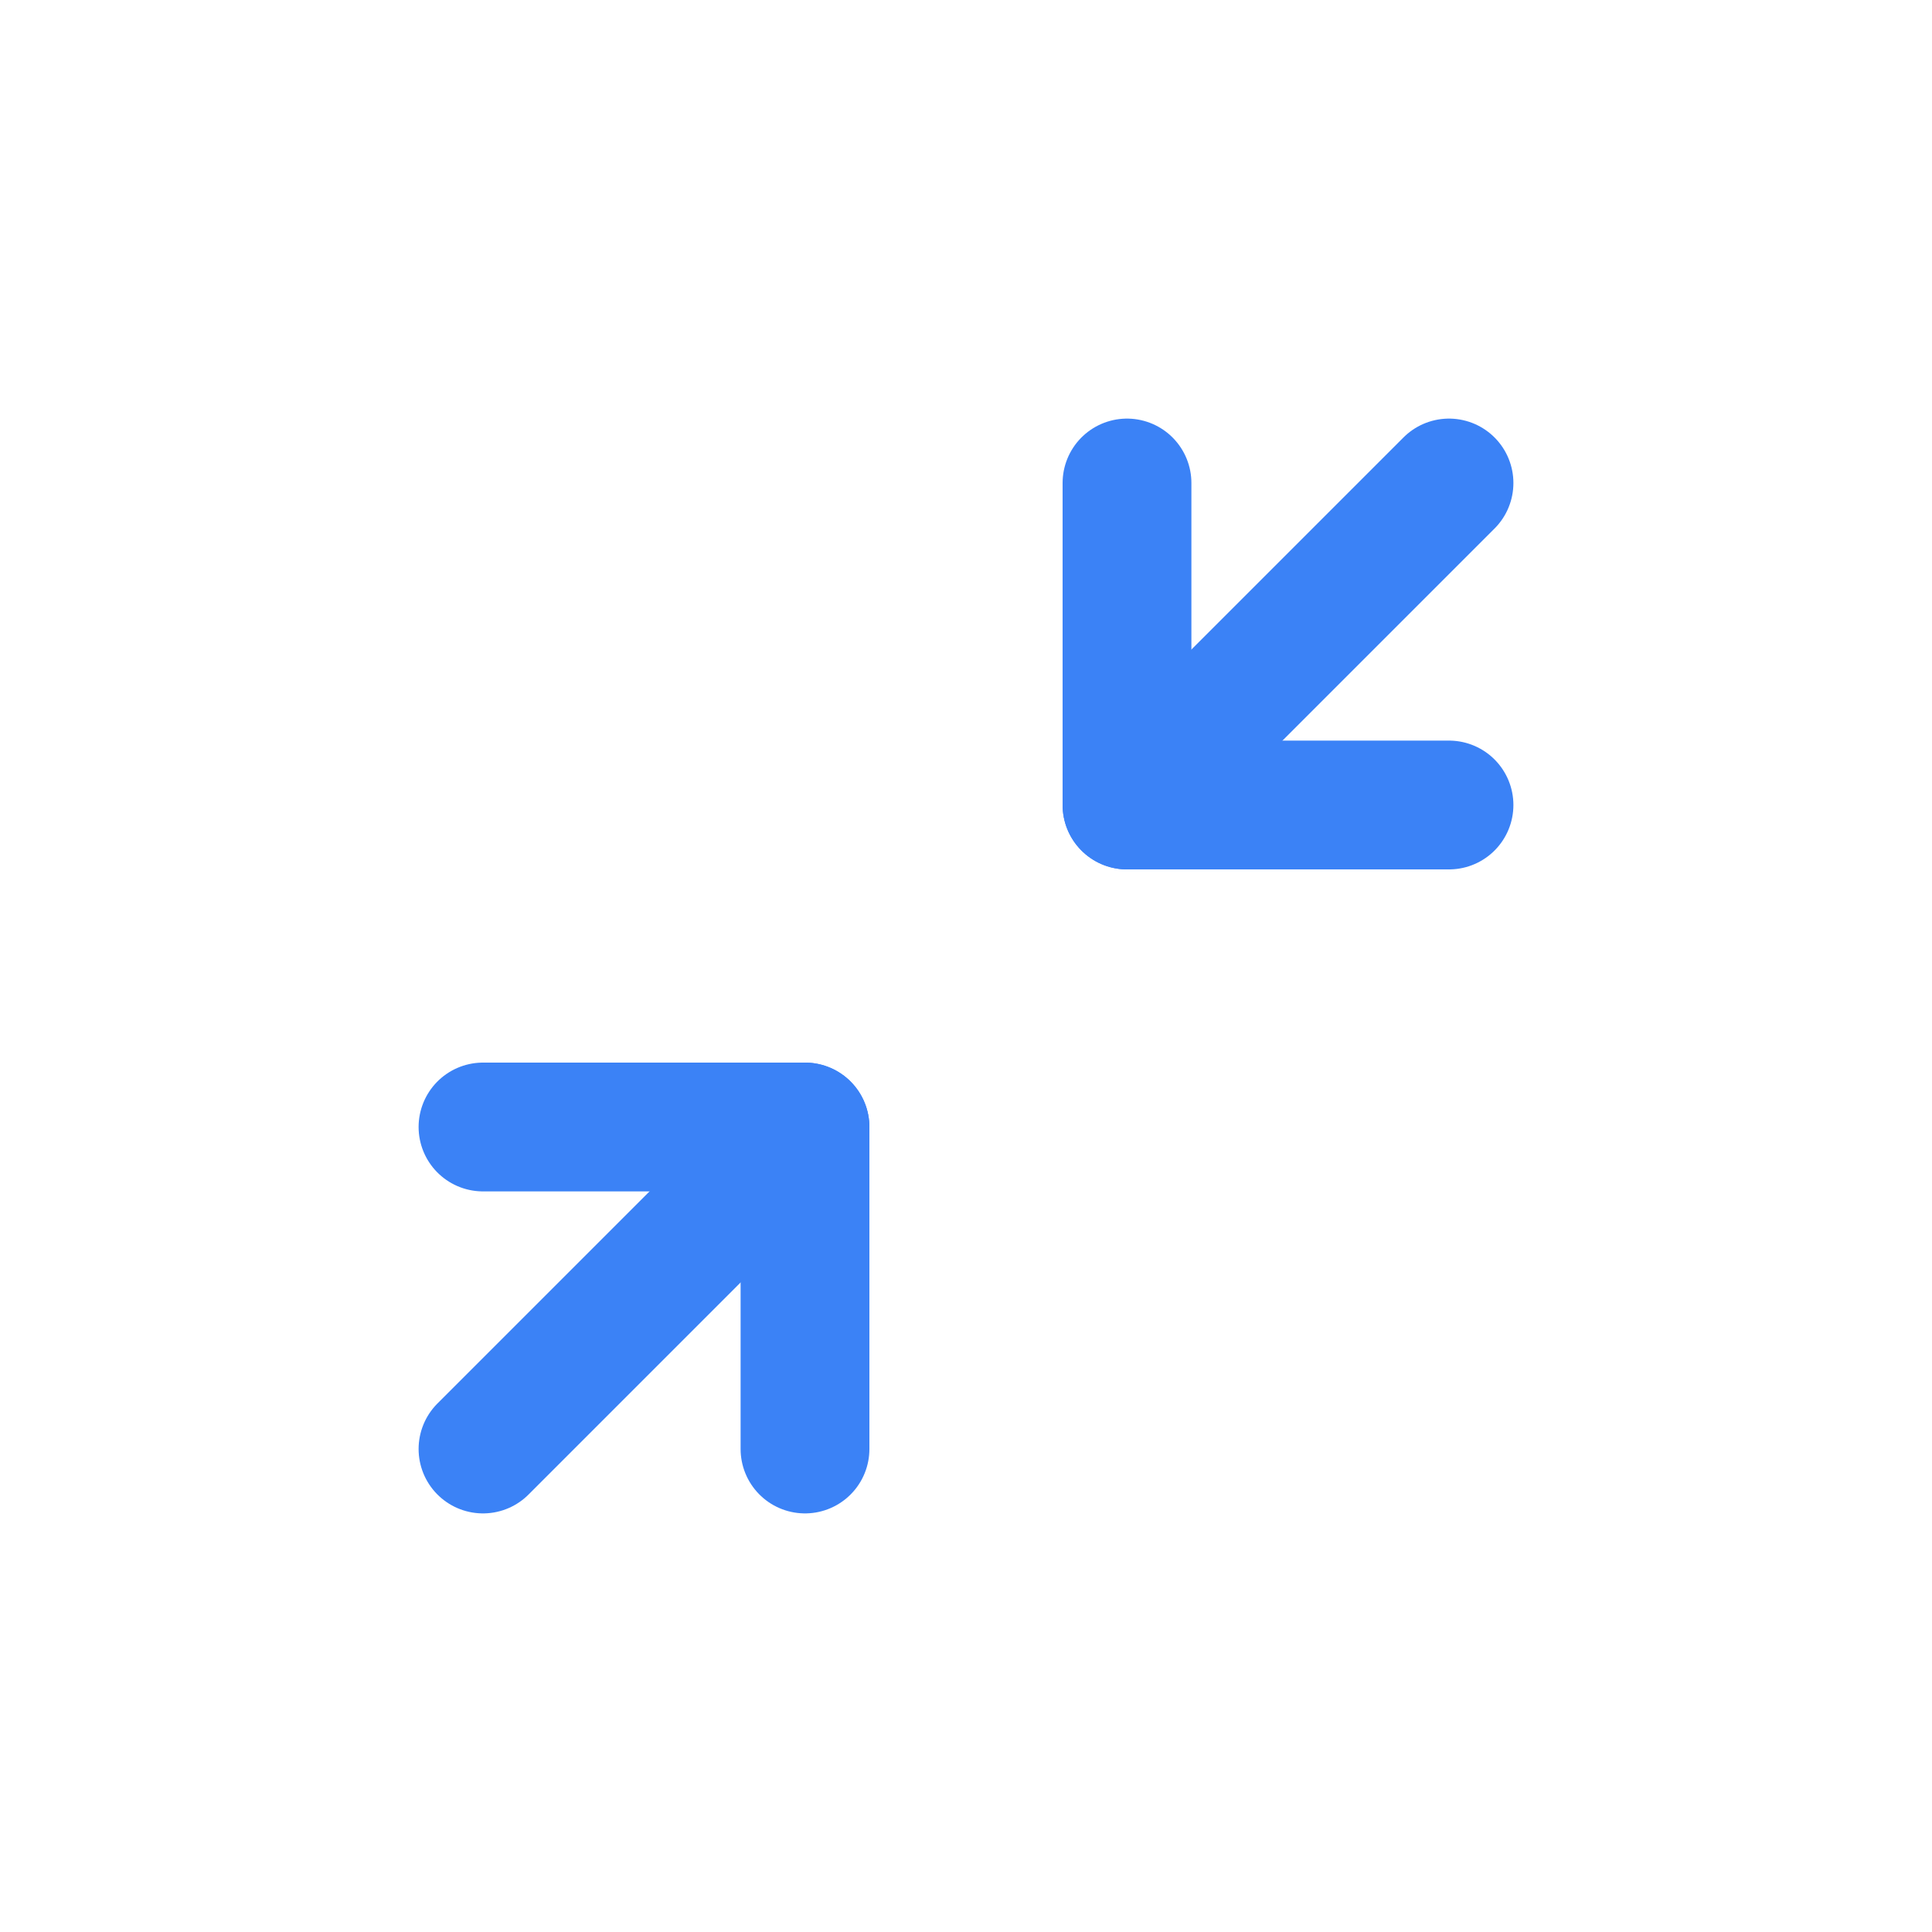
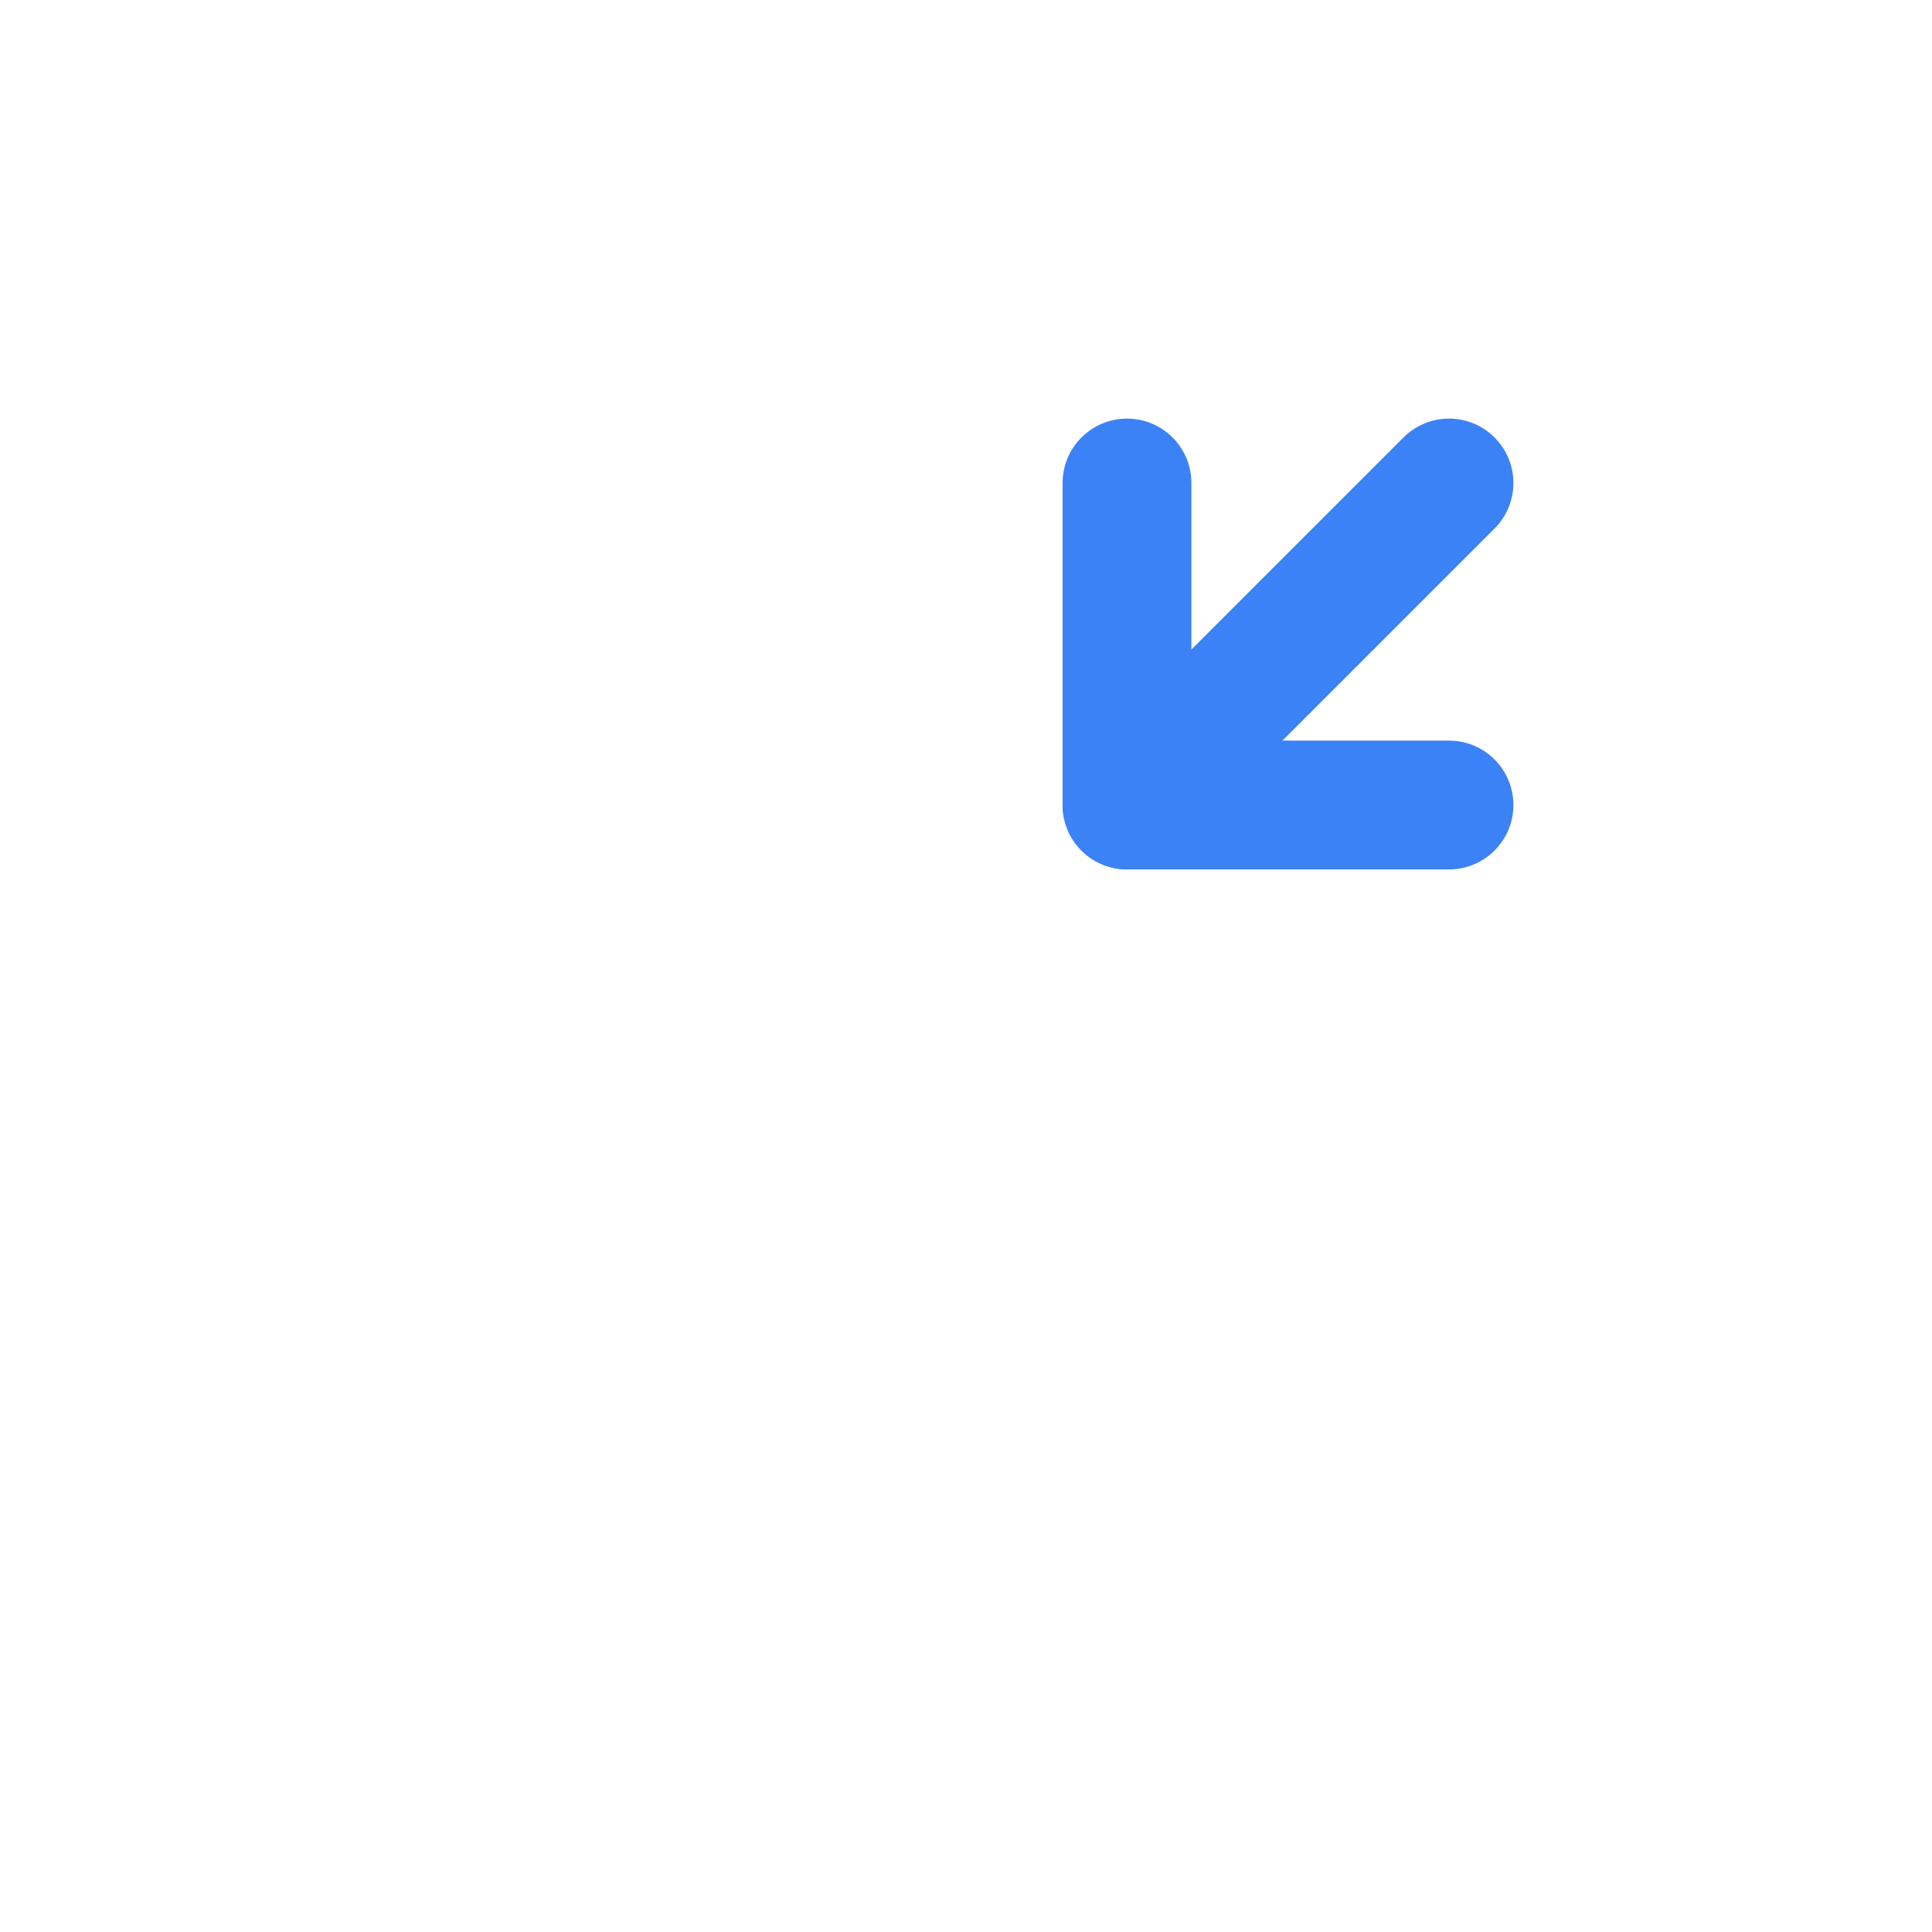
<svg xmlns="http://www.w3.org/2000/svg" width="24" height="24" viewBox="0 0 24 24" fill="none">
  <path d="M18 10L14 10L14 6" stroke="#3B82F6" stroke-width="1.6" stroke-linecap="round" stroke-linejoin="round" />
-   <path d="M6 14L10 14L10 18" stroke="#3B82F6" stroke-width="1.6" stroke-linecap="round" stroke-linejoin="round" />
  <path d="M18 6L14 10" stroke="#3B82F6" stroke-width="1.6" stroke-linecap="round" stroke-linejoin="round" />
-   <path d="M10 14L6 18" stroke="#3B82F6" stroke-width="1.6" stroke-linecap="round" stroke-linejoin="round" />
</svg>